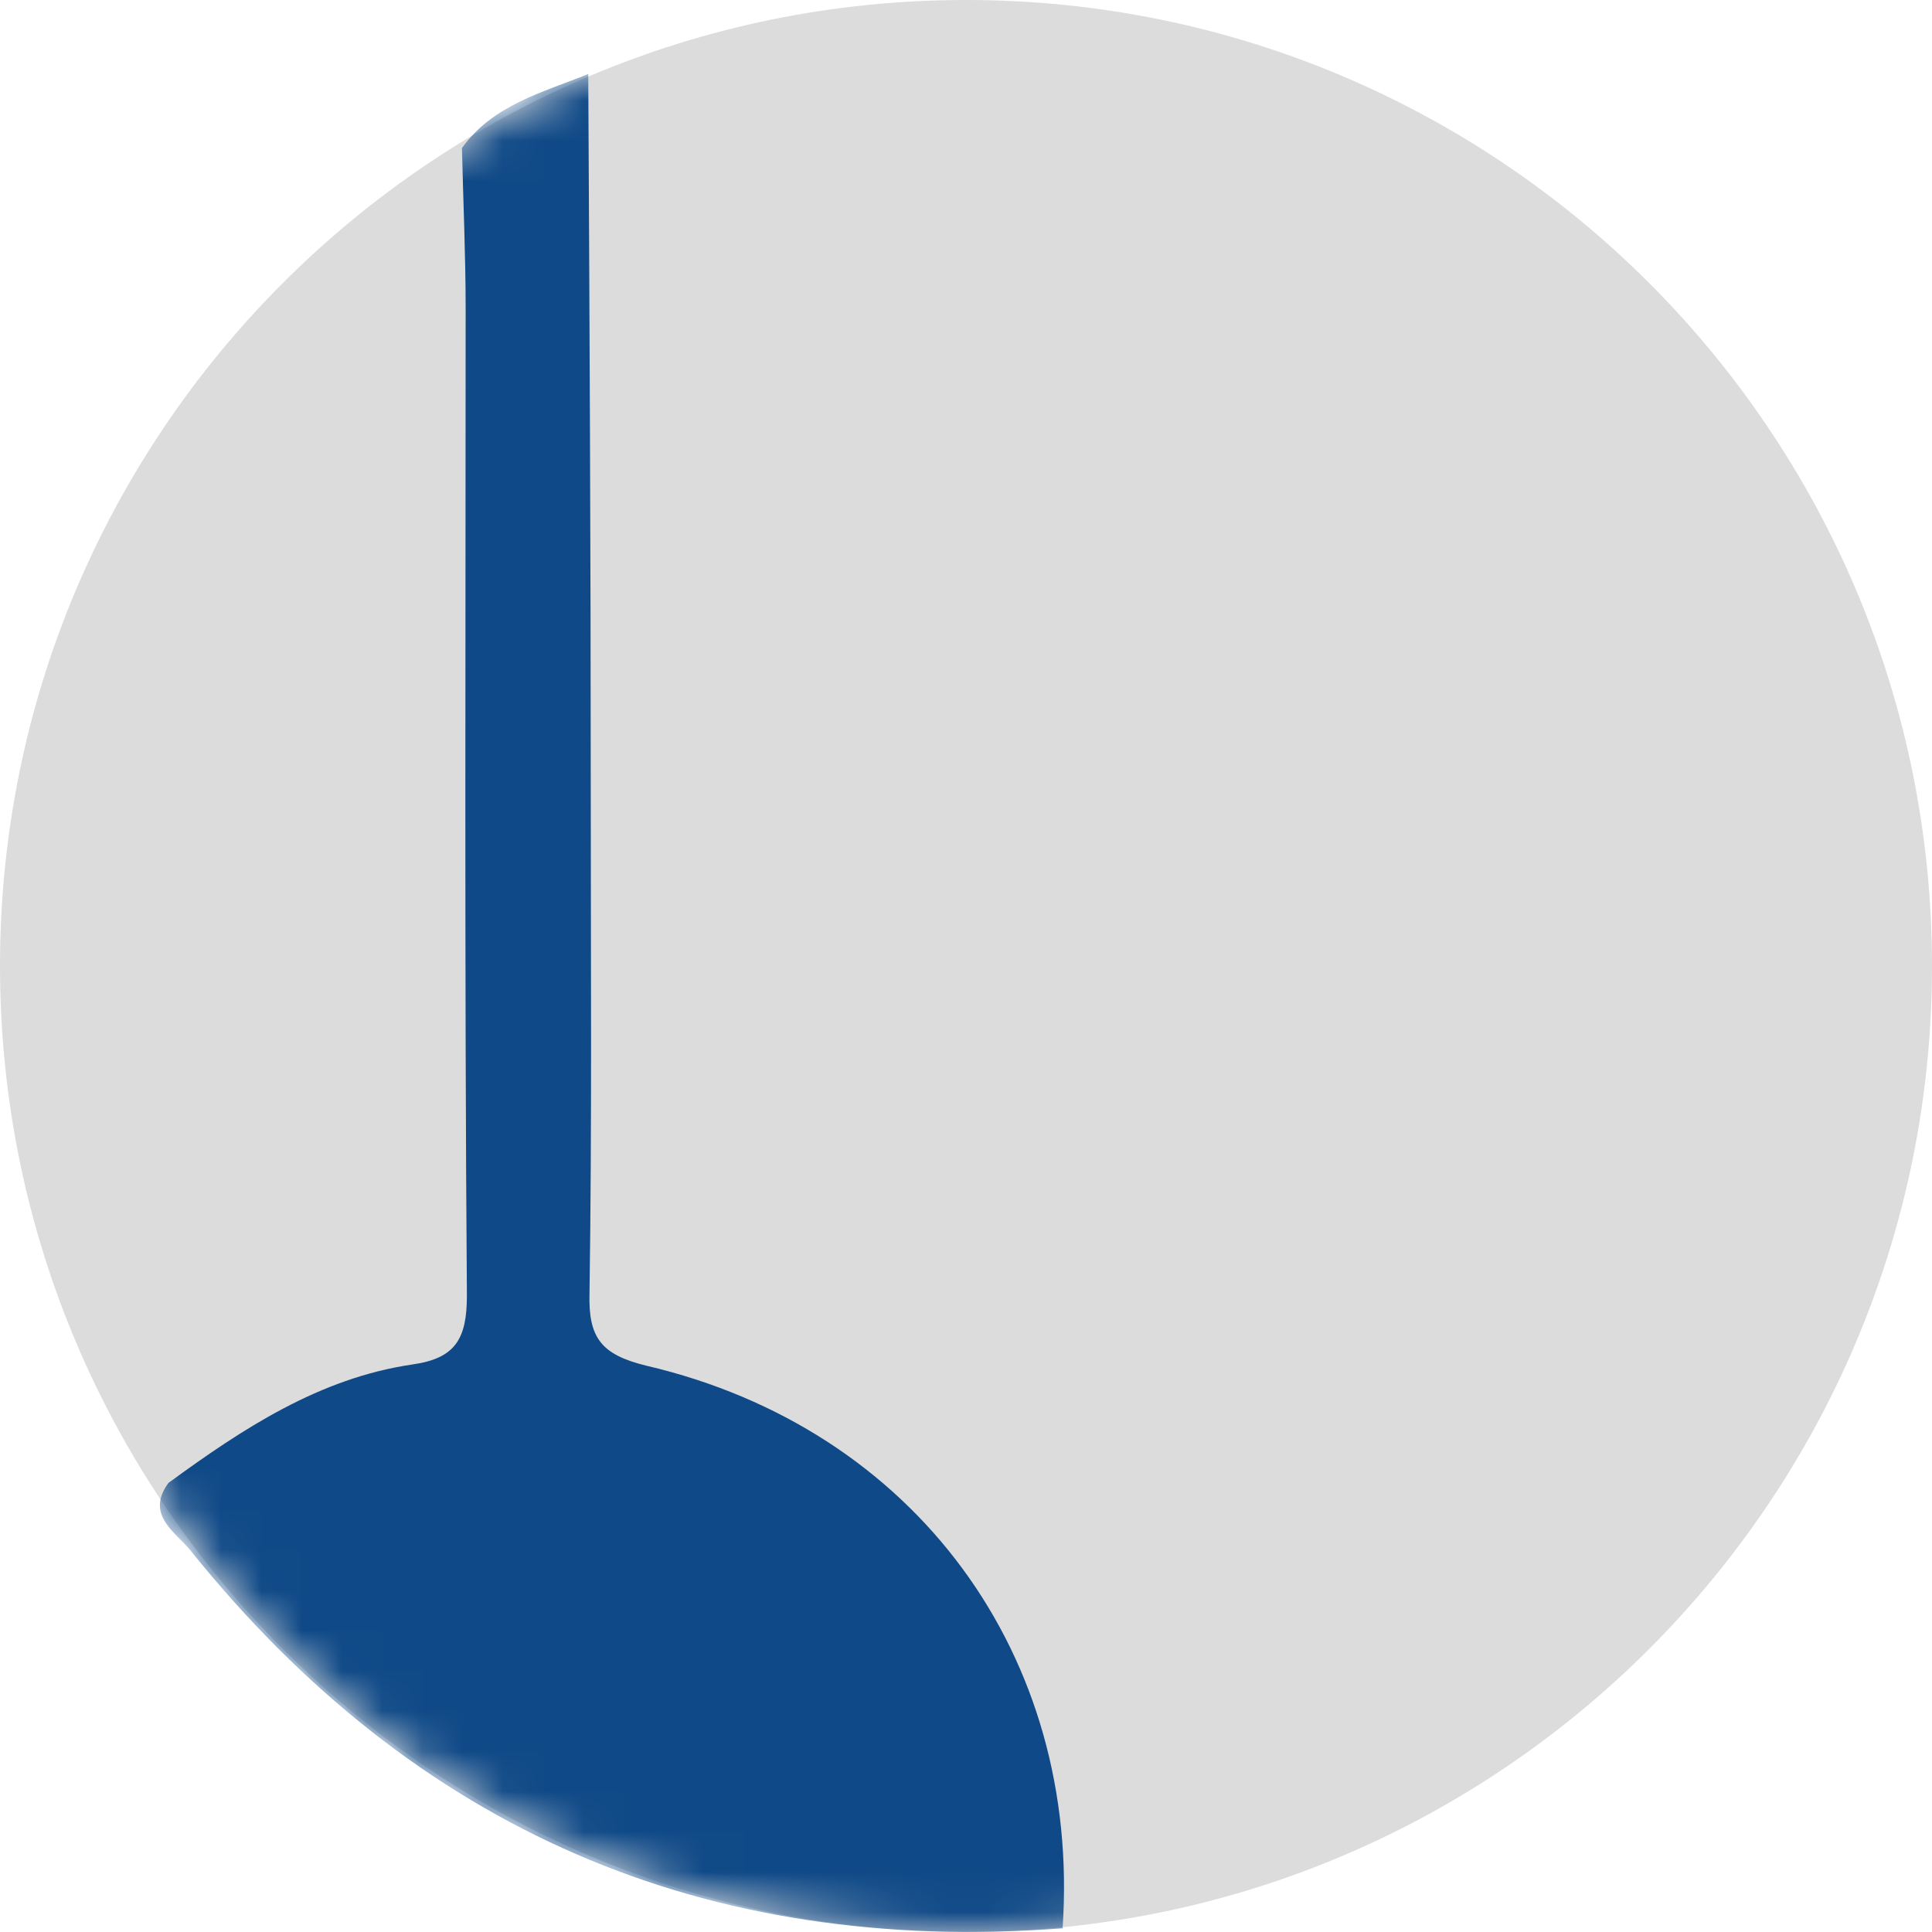
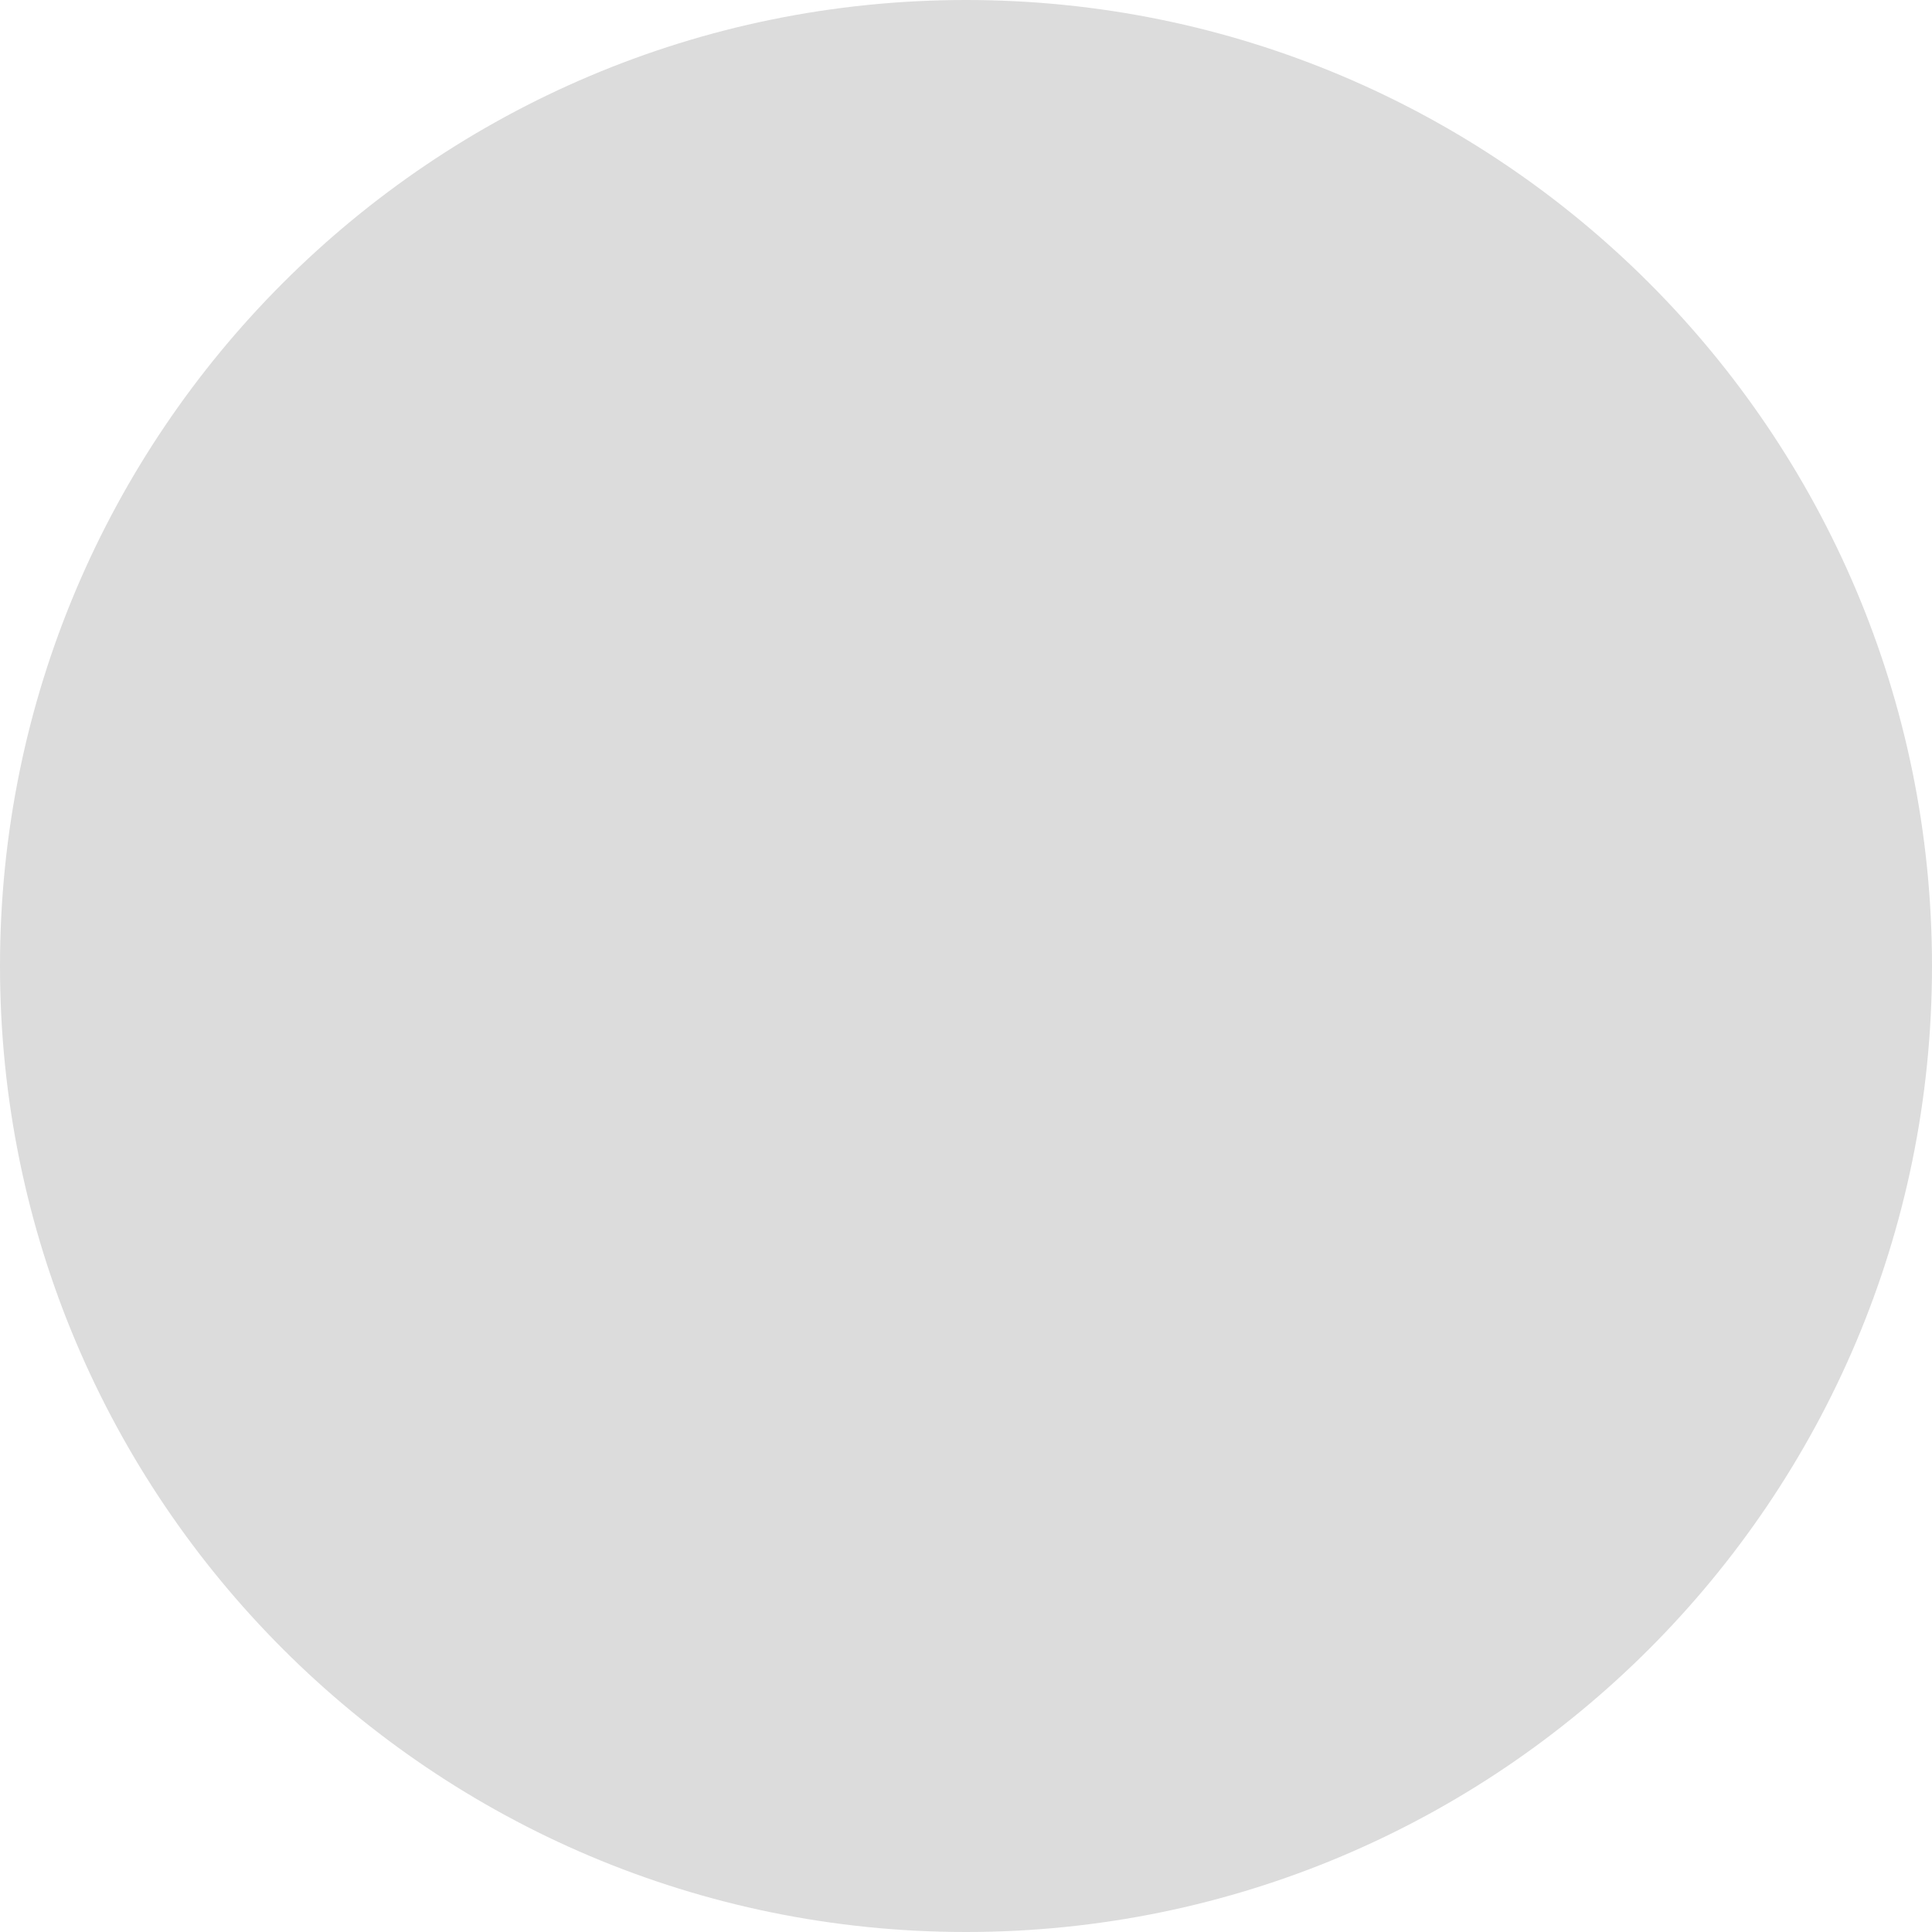
<svg xmlns="http://www.w3.org/2000/svg" width="48" height="48" viewBox="0 0 48 48" fill="none">
  <g clip-path="url(#clip0_13176_15376)">
    <path d="M24 48C37.255 48 48 37.255 48 24C48 10.745 37.255 0 24 0C10.745 0 0 10.745 0 24C0 37.255 10.745 48 24 48Z" fill="#DCDCDC" />
    <mask id="mask0_13176_15376" style="mask-type:luminance" maskUnits="userSpaceOnUse" x="0" y="0" width="48" height="48">
      <path d="M24 48C37.255 48 48 37.255 48 24C48 10.745 37.255 0 24 0C10.745 0 0 10.745 0 24C0 37.255 10.745 48 24 48Z" fill="white" />
    </mask>
    <g mask="url(#mask0_13176_15376)">
-       <path d="M14.615 1.839C14.646 7.755 14.677 13.67 14.677 19.617C14.677 23.785 14.708 27.954 14.646 32.122C14.615 33.226 14.923 33.655 16.062 33.931C22.738 35.494 26.862 41.134 26.4 47.908C17.508 48.582 10.308 45.456 4.739 38.529C4.369 38.069 3.6 37.64 4.185 36.843C6.031 35.494 7.939 34.237 10.246 33.9C11.323 33.747 11.6 33.257 11.6 32.184C11.539 24 11.569 15.816 11.569 7.663C11.569 6.345 11.508 4.996 11.477 3.678C12.246 2.605 13.477 2.299 14.615 1.839Z" fill="#0F4987" />
-     </g>
+       </g>
  </g>
  <defs>
    <clipPath id="clip0_13176_15376">
      <rect width="48" height="48" fill="white" />
    </clipPath>
  </defs>
</svg>